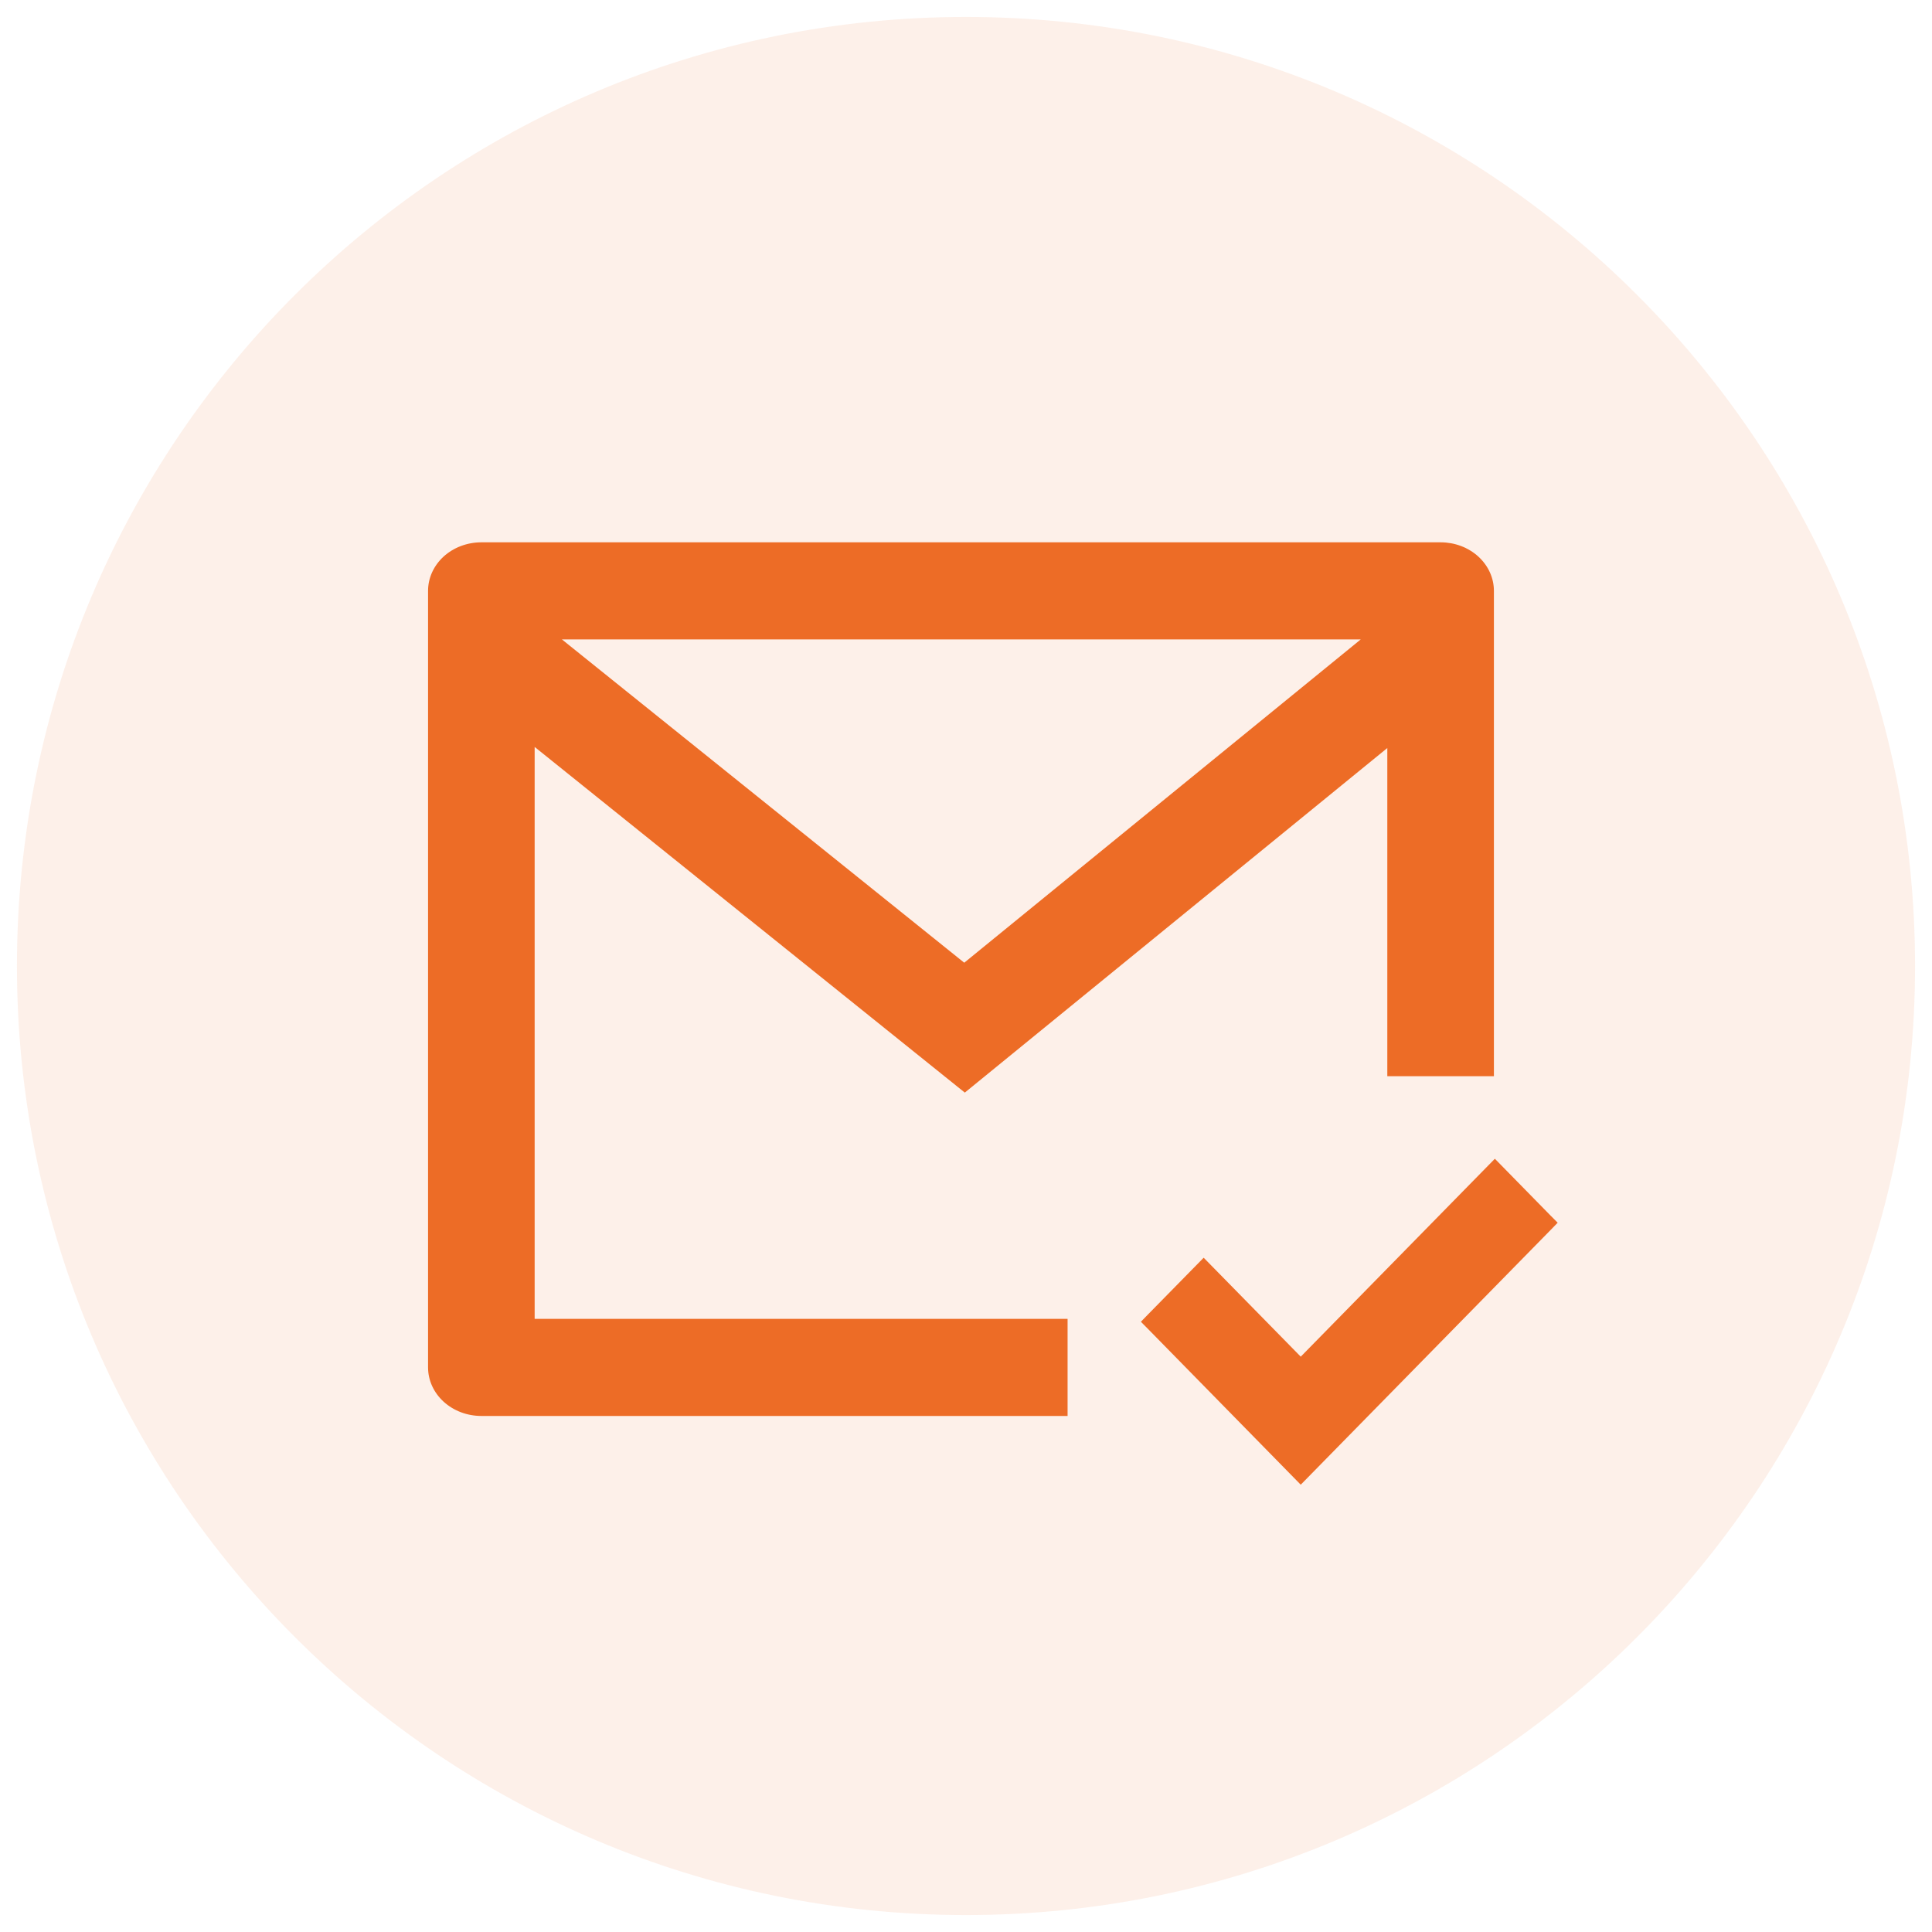
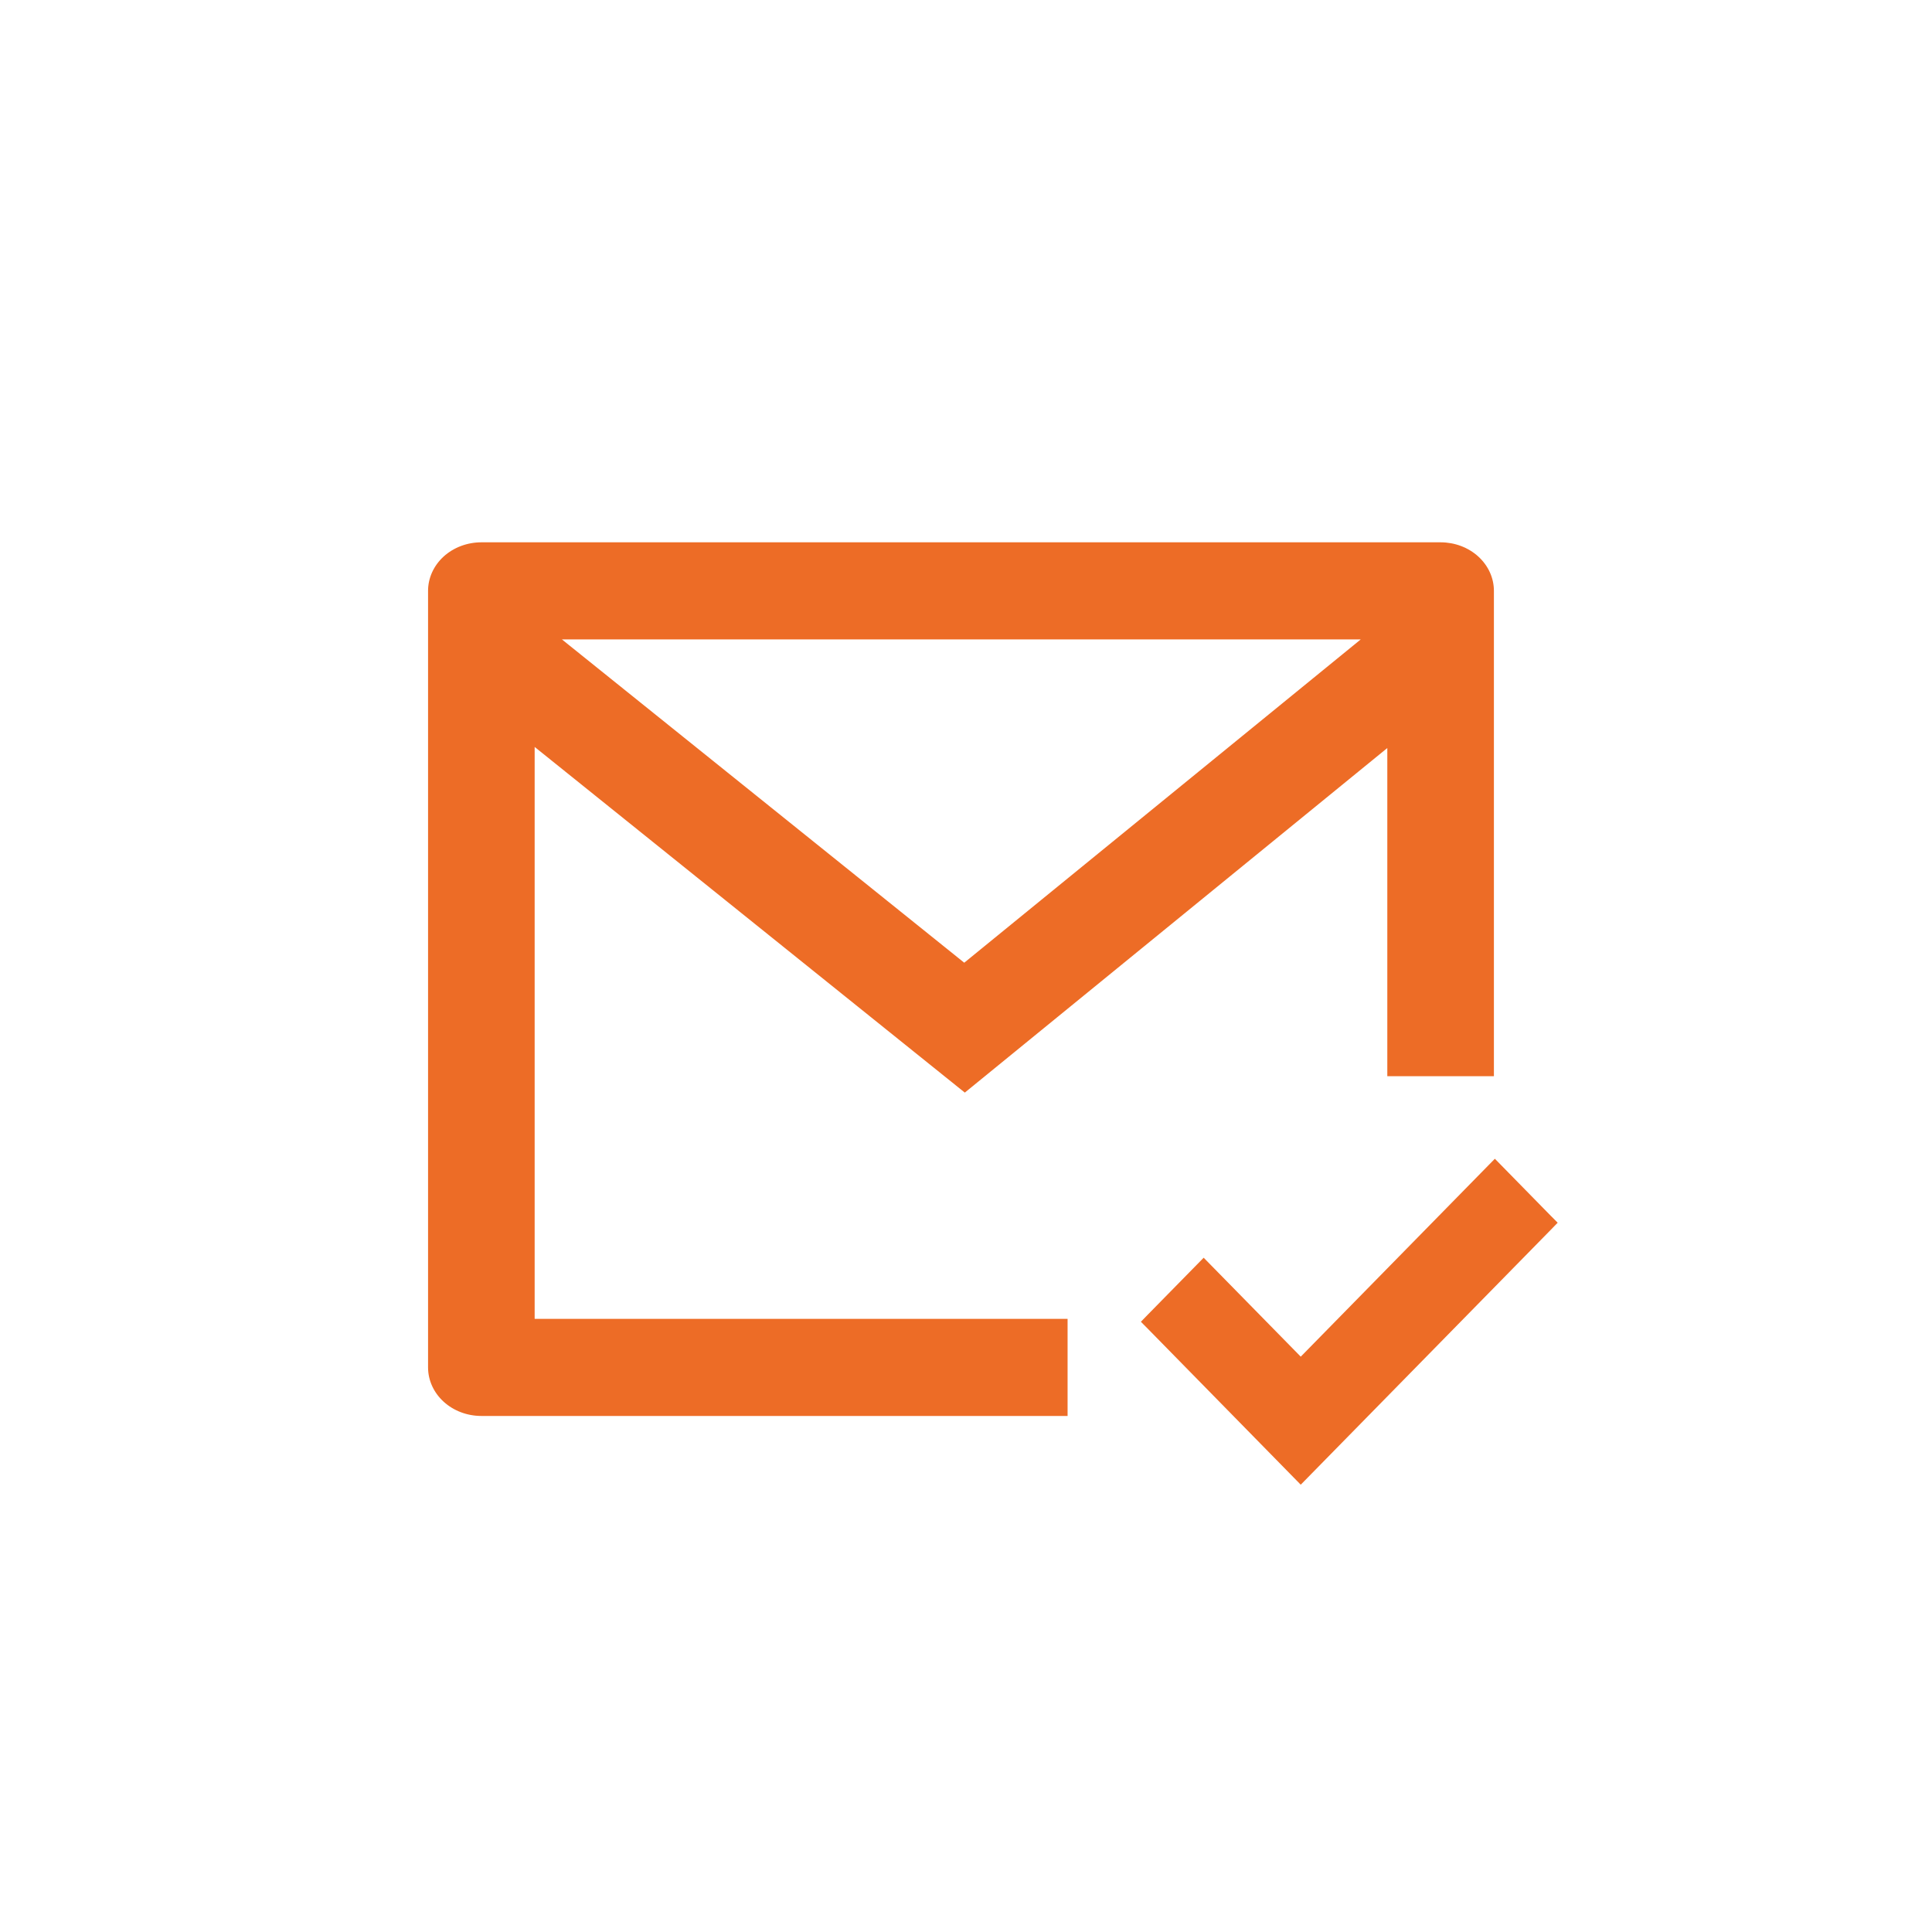
<svg xmlns="http://www.w3.org/2000/svg" width="57" height="57" viewBox="0 0 57 57" fill="none">
  <g id="ri:mail-check-line">
-     <path d="M0.5 28.5C0.5 13.036 13.036 0.5 28.5 0.5C43.964 0.5 56.5 13.036 56.5 28.5C56.5 43.964 43.964 56.5 28.5 56.5C13.036 56.5 0.5 43.964 0.5 28.5Z" fill="#ED6C26" fill-opacity="0.1" />
    <g id="Group 552">
      <path id="Vector" d="M44.075 31.751H40.93V22.069L28.465 32.235L15.774 22.037V38.911H31.497V41.775H14.201C13.784 41.775 13.384 41.624 13.089 41.355C12.795 41.087 12.629 40.722 12.629 40.343V17.432C12.629 17.052 12.795 16.688 13.089 16.419C13.384 16.151 13.784 16 14.201 16H42.503C42.92 16 43.32 16.151 43.614 16.419C43.909 16.688 44.075 17.052 44.075 17.432V31.751ZM16.577 18.864L28.448 28.403L40.147 18.864H16.577Z" fill="#ED6C26" />
      <path id="Vector_2" d="M38.269 43.48L38.376 43.589L38.483 43.48L45.643 36.181L45.746 36.075L45.642 35.971L44.21 34.51L44.103 34.401L43.996 34.51L38.376 40.24L35.619 37.43L35.512 37.321L35.405 37.43L33.973 38.889L33.87 38.995L33.973 39.099L38.269 43.48Z" fill="#ED6C26" stroke="#ED6C26" stroke-width="0.3" />
    </g>
  </g>
</svg>